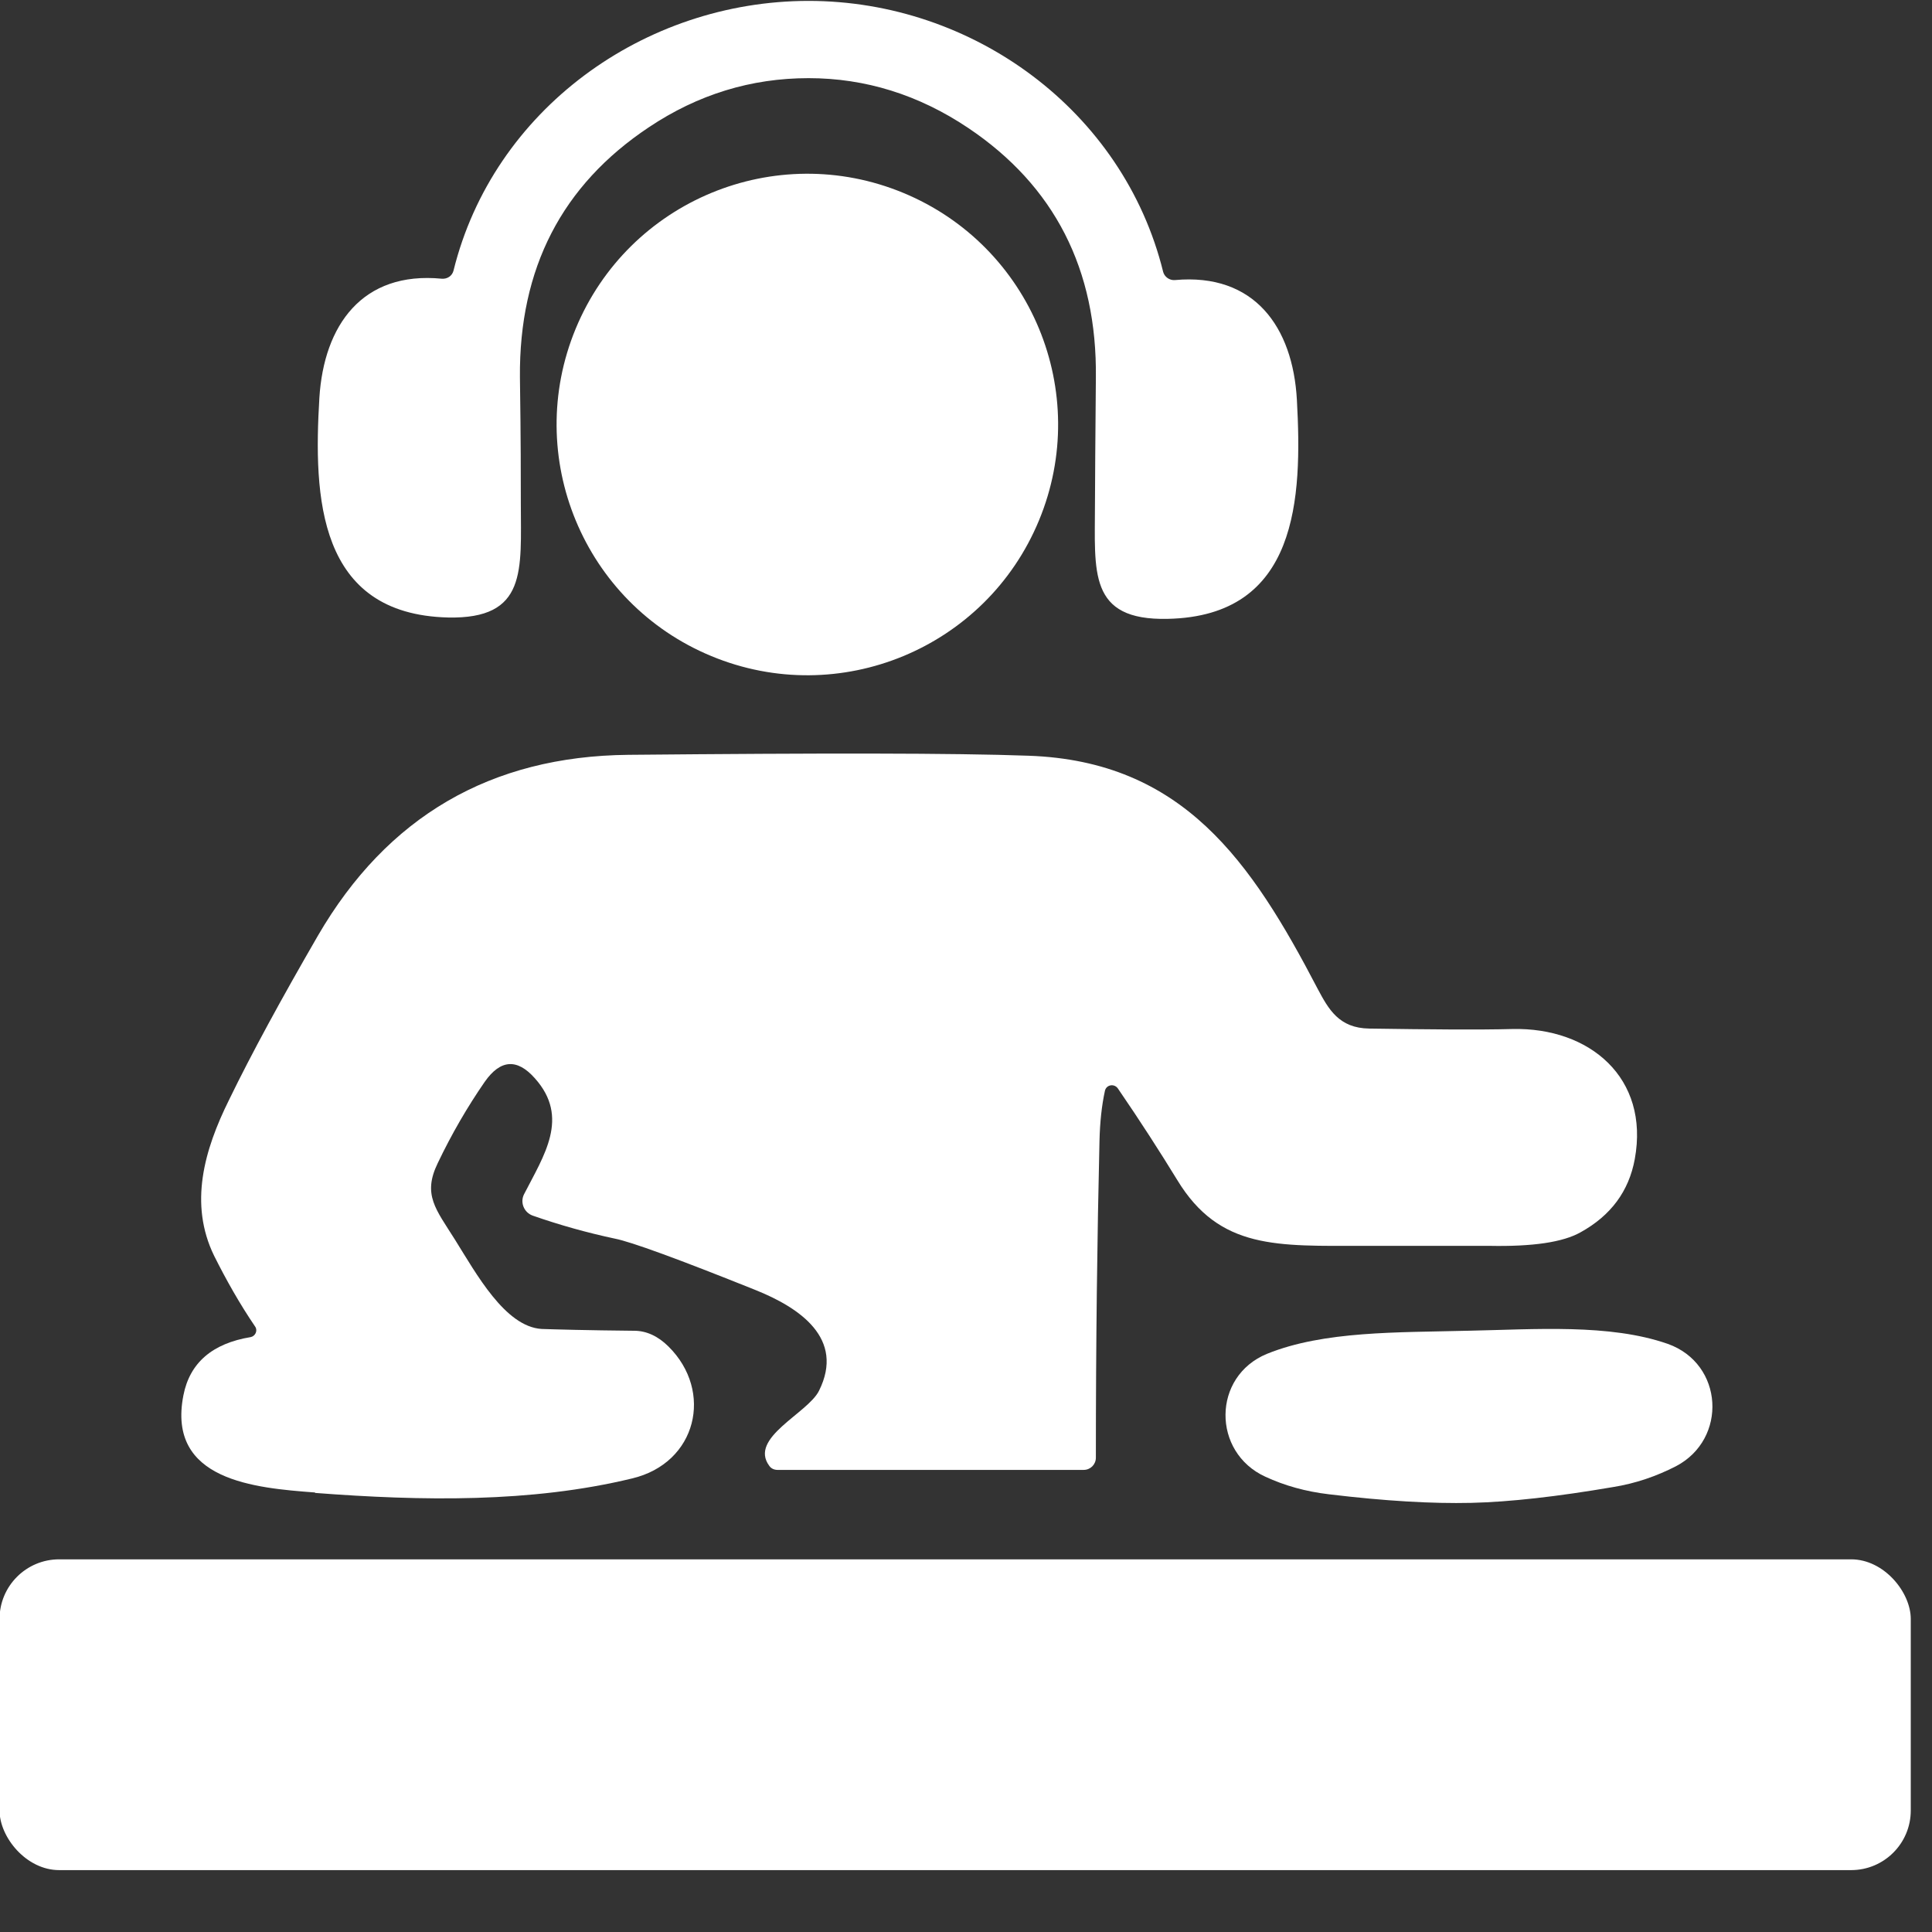
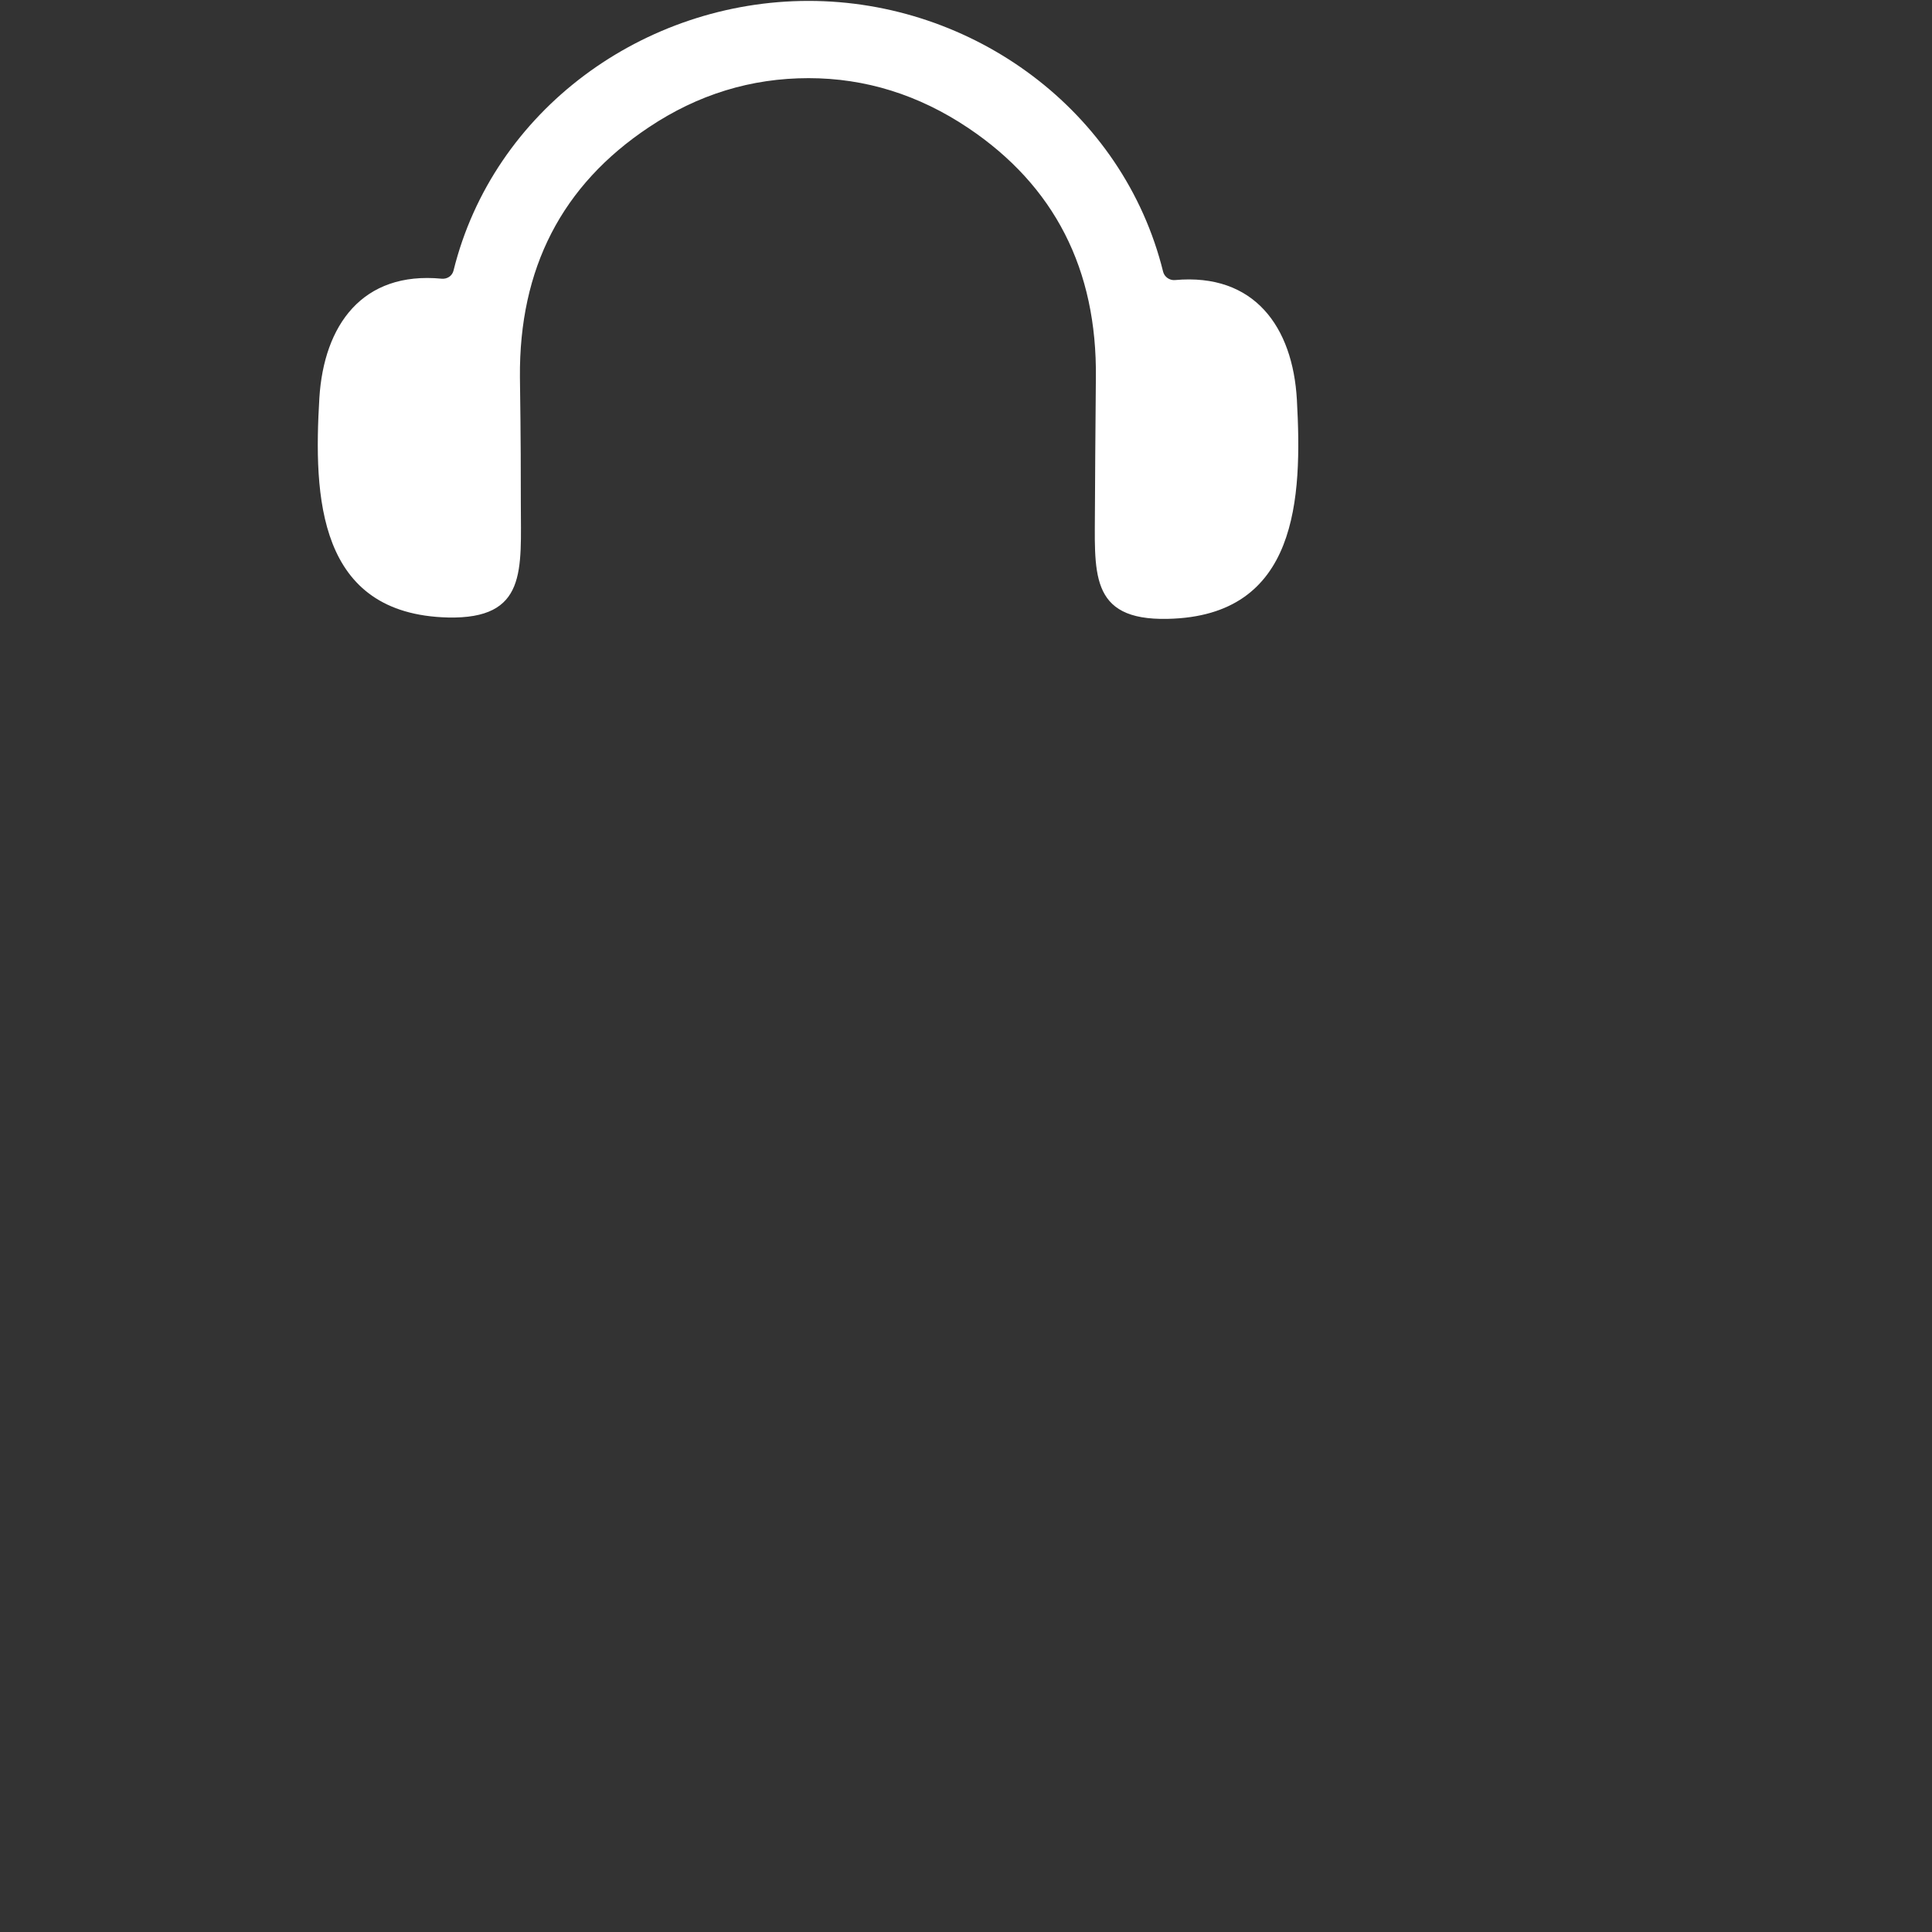
<svg xmlns="http://www.w3.org/2000/svg" id="Ebene_1" version="1.1" viewBox="0 0 427.7 427.7">
  <rect x="0" y="0" width="427.7" height="427.7" fill="#333333" stroke="none" />
  <defs>
    <style>
      .st0 {
        fill: #fff;
      }
    </style>
  </defs>
  <path class="st0" d="M99.1,136.7c17.7.4,16.2-10.5,16.2-25.3,0-5.2,0-14.5-.2-27.9-.2-24.1,9.3-42.5,28.5-55.3,10.9-7.3,22.7-10.9,35.4-10.9,12.6,0,24.4,3.7,35.3,11,19.1,12.8,28.6,31.3,28.3,55.4-.1,13.4-.2,22.7-.2,27.9,0,14.9-1.6,25.8,16.1,25.4,28.9-.6,29.8-26.7,28.6-48.5-.9-16.1-9.4-28.1-27-26.5-1.2.1-2.3-.7-2.6-1.8C248.7,24.5,215.4.2,179,.2c-36.4,0-69.8,24.1-78.6,59.7-.3,1.2-1.4,1.9-2.6,1.8-17.6-1.7-26.1,10.3-27.1,26.4-1.3,21.9-.4,47.9,28.5,48.6Z" />
-   <circle class="st0" cx="178.7" cy="94" r="55.5" transform="translate(23.5 223.1) rotate(-67.5)" />
-   <path class="st0" d="M69.8,330.5c23.6,1.8,47.8,2.2,70.1-3.2,14.4-3.4,18.1-19.3,8.1-29.2-2.3-2.3-4.9-3.5-7.6-3.5-10.6-.1-17.5-.3-20.5-.4-8.1-.5-14.5-12.3-19.2-19.8-4.2-6.7-7.2-9.9-3.8-16.9,3.1-6.5,6.6-12.5,10.4-18,3.5-5,7.2-5.2,11.1-.8,7.8,8.7,2,17.1-2.4,25.7-.9,1.8,0,4,1.9,4.7,6,2.1,12.1,3.8,18.2,5.1,3.6.7,14,4.5,31.2,11.4,9.7,3.9,19.8,10.7,14,22.3-2.5,5-15.6,10.4-11,16.6.4.6,1.1.9,1.8.9h67.8c1.5,0,2.7-1.2,2.7-2.7,0-25.6.3-49,.8-70.1.1-4.2.5-7.9,1.2-11.1.3-1.4,2.1-1.7,2.9-.5,5,7.3,9.3,14,13.1,20.2,9.4,15.5,22.2,14.6,41.4,14.6s27.4,0,27.6,0c9.7.2,16.4-.8,20.3-3,6.7-3.7,10.7-9.1,12-16.2,3.3-18-10-29.2-27.1-28.8-7.5.2-18.1.1-31.7-.1-6.7-.1-9-4.3-11.4-8.8-14.7-28.2-29.8-50.4-64-51.6-16.4-.6-45.9-.6-88.6-.2-30.5.3-53.4,13.7-68.7,40-8.1,14-14.7,26.1-19.7,36.4-5.5,11.1-8.9,23-3.3,34.5,2.7,5.4,5.7,10.7,9.1,15.7.6.9,0,2.1-1,2.3-8.5,1.4-13.5,5.7-14.9,12.9-3.7,18.9,15.9,20.5,29.1,21.5Z" />
-   <path class="st0" d="M324.7,294.6c-15.2.4-31.6,0-44.2,5.1-12.2,5-12.2,21.8-.4,27.2,4.3,2,9,3.3,14.1,3.9,12.4,1.5,22.9,2.1,31.5,1.9,8.6-.2,19.1-1.4,31.4-3.5,5-.8,9.6-2.4,13.9-4.6,11.5-6,10.6-22.7-1.8-27.1-12.9-4.5-29.3-3.2-44.4-2.9Z" />
-   <rect class="st0" x="-.1" y="345.2" width="423.1" height="68.8" rx="13.2" ry="13.2" />
</svg>